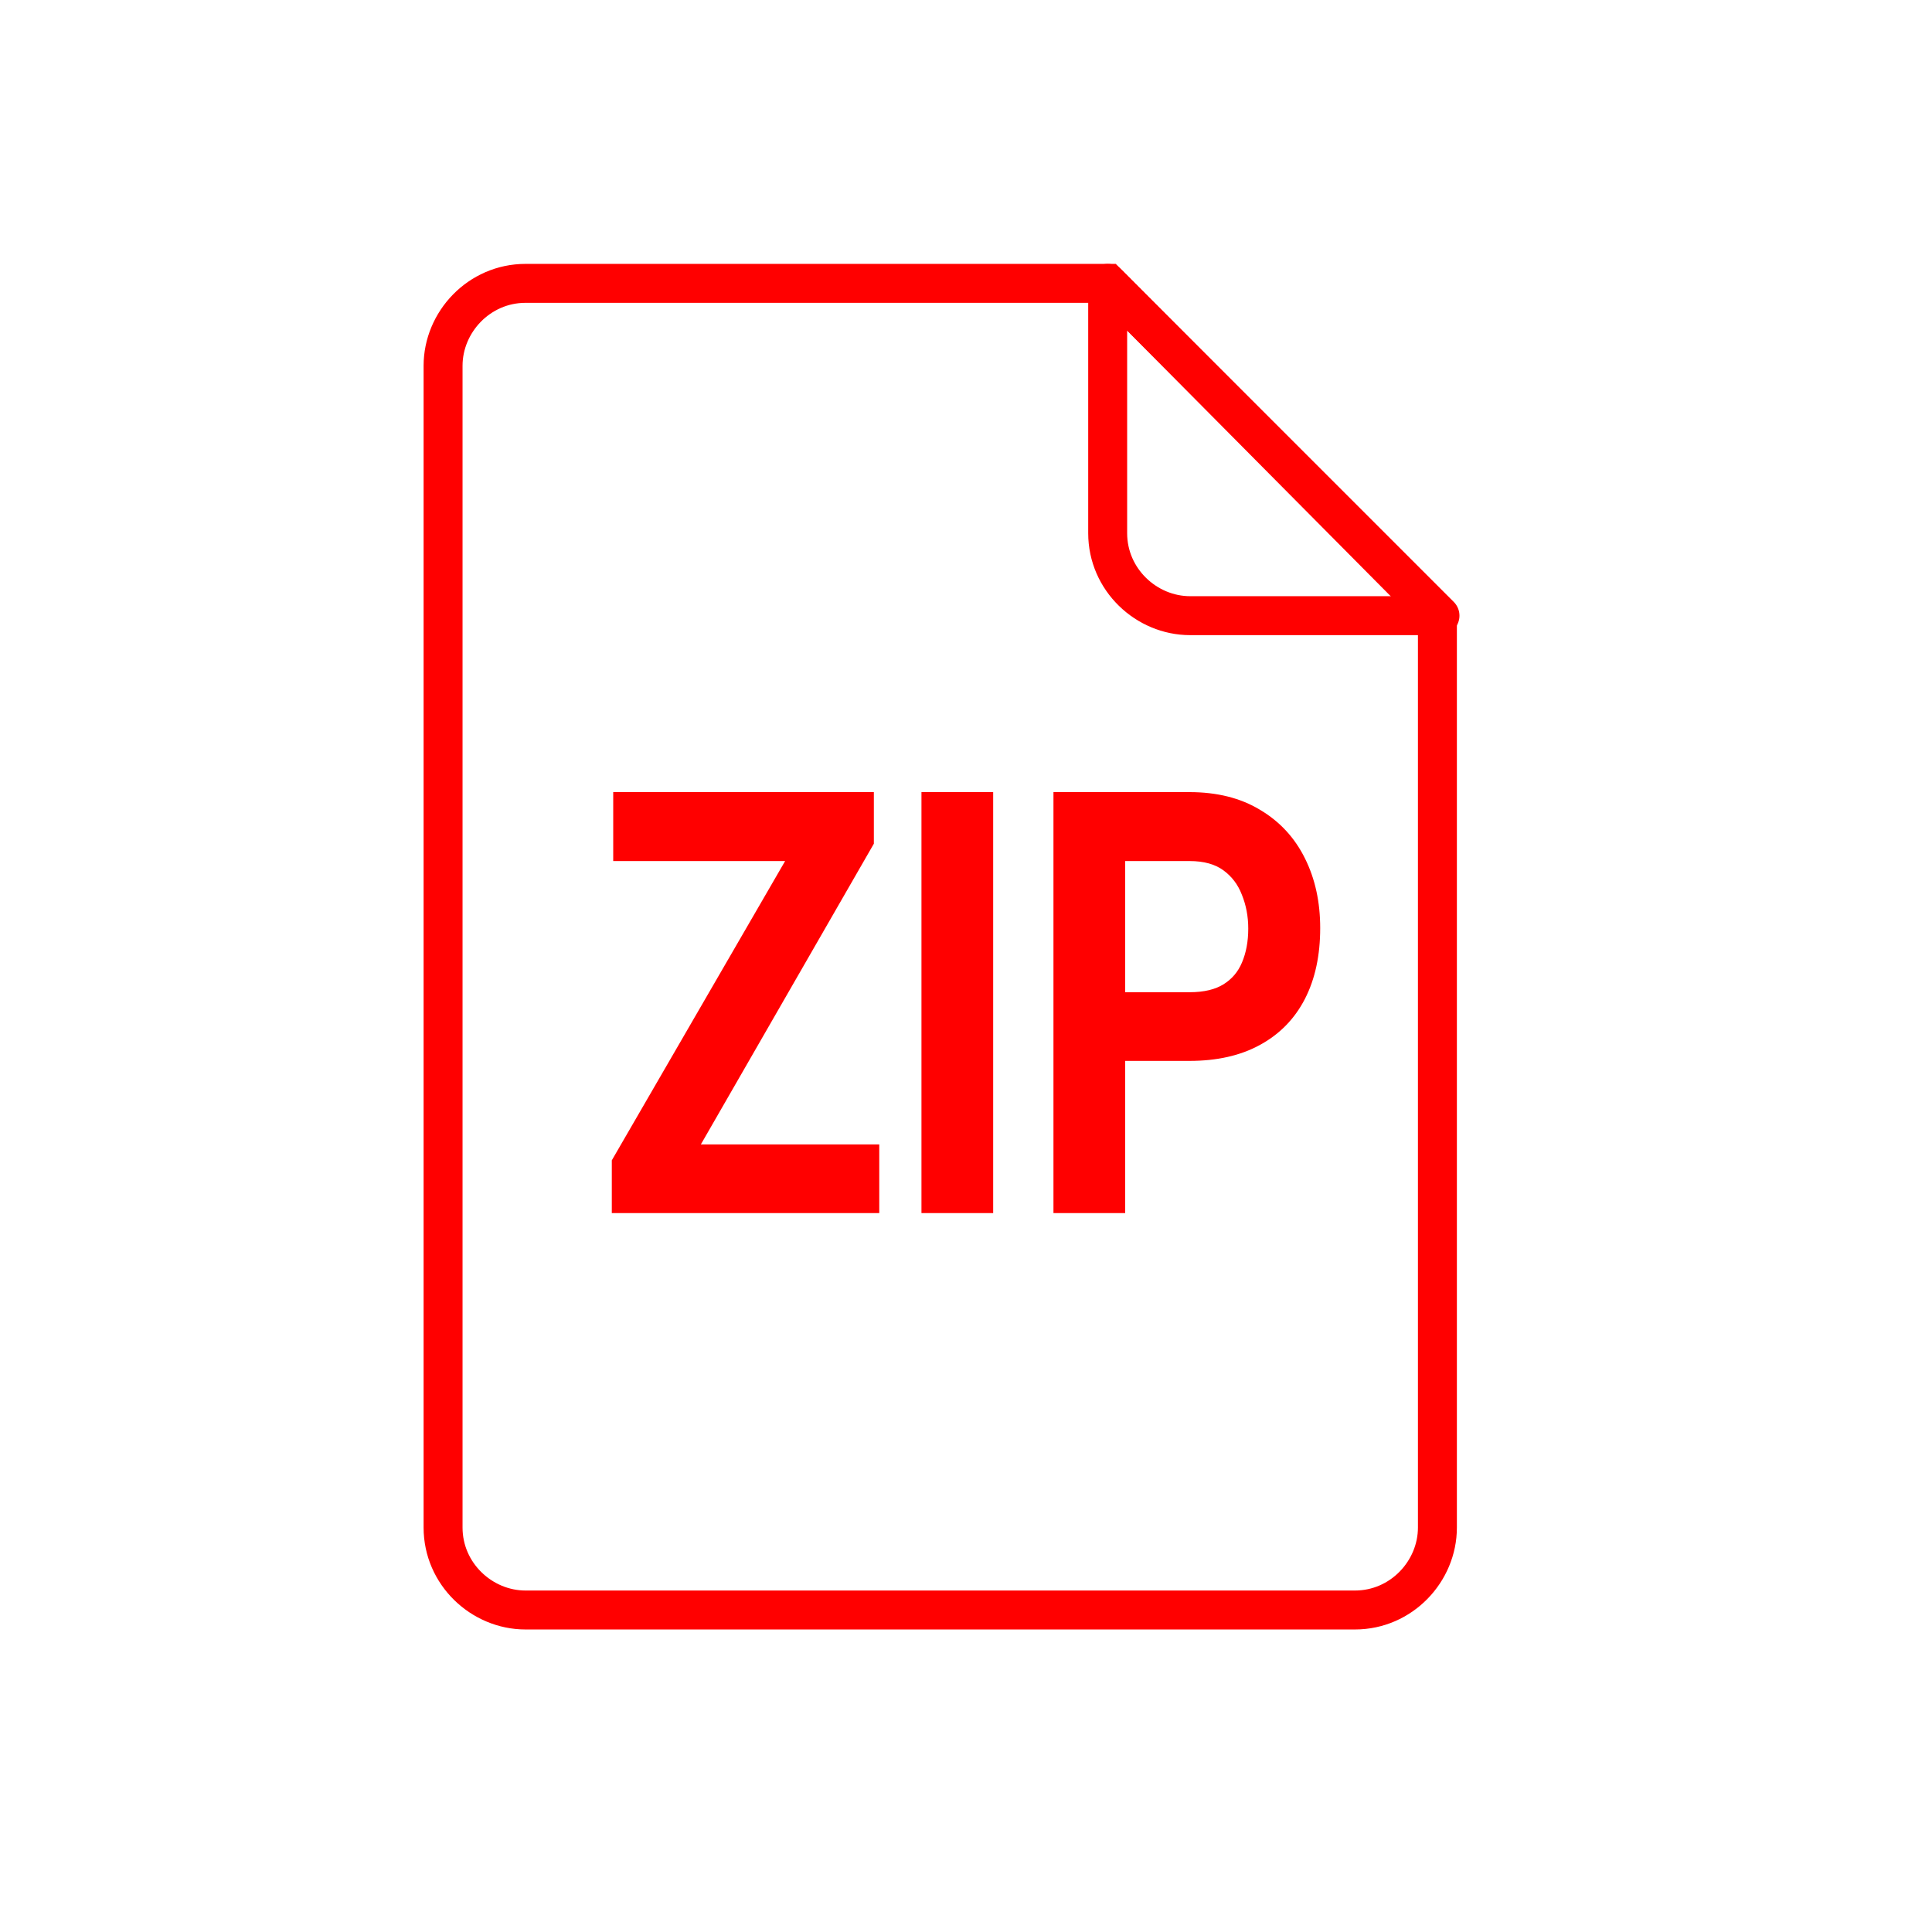
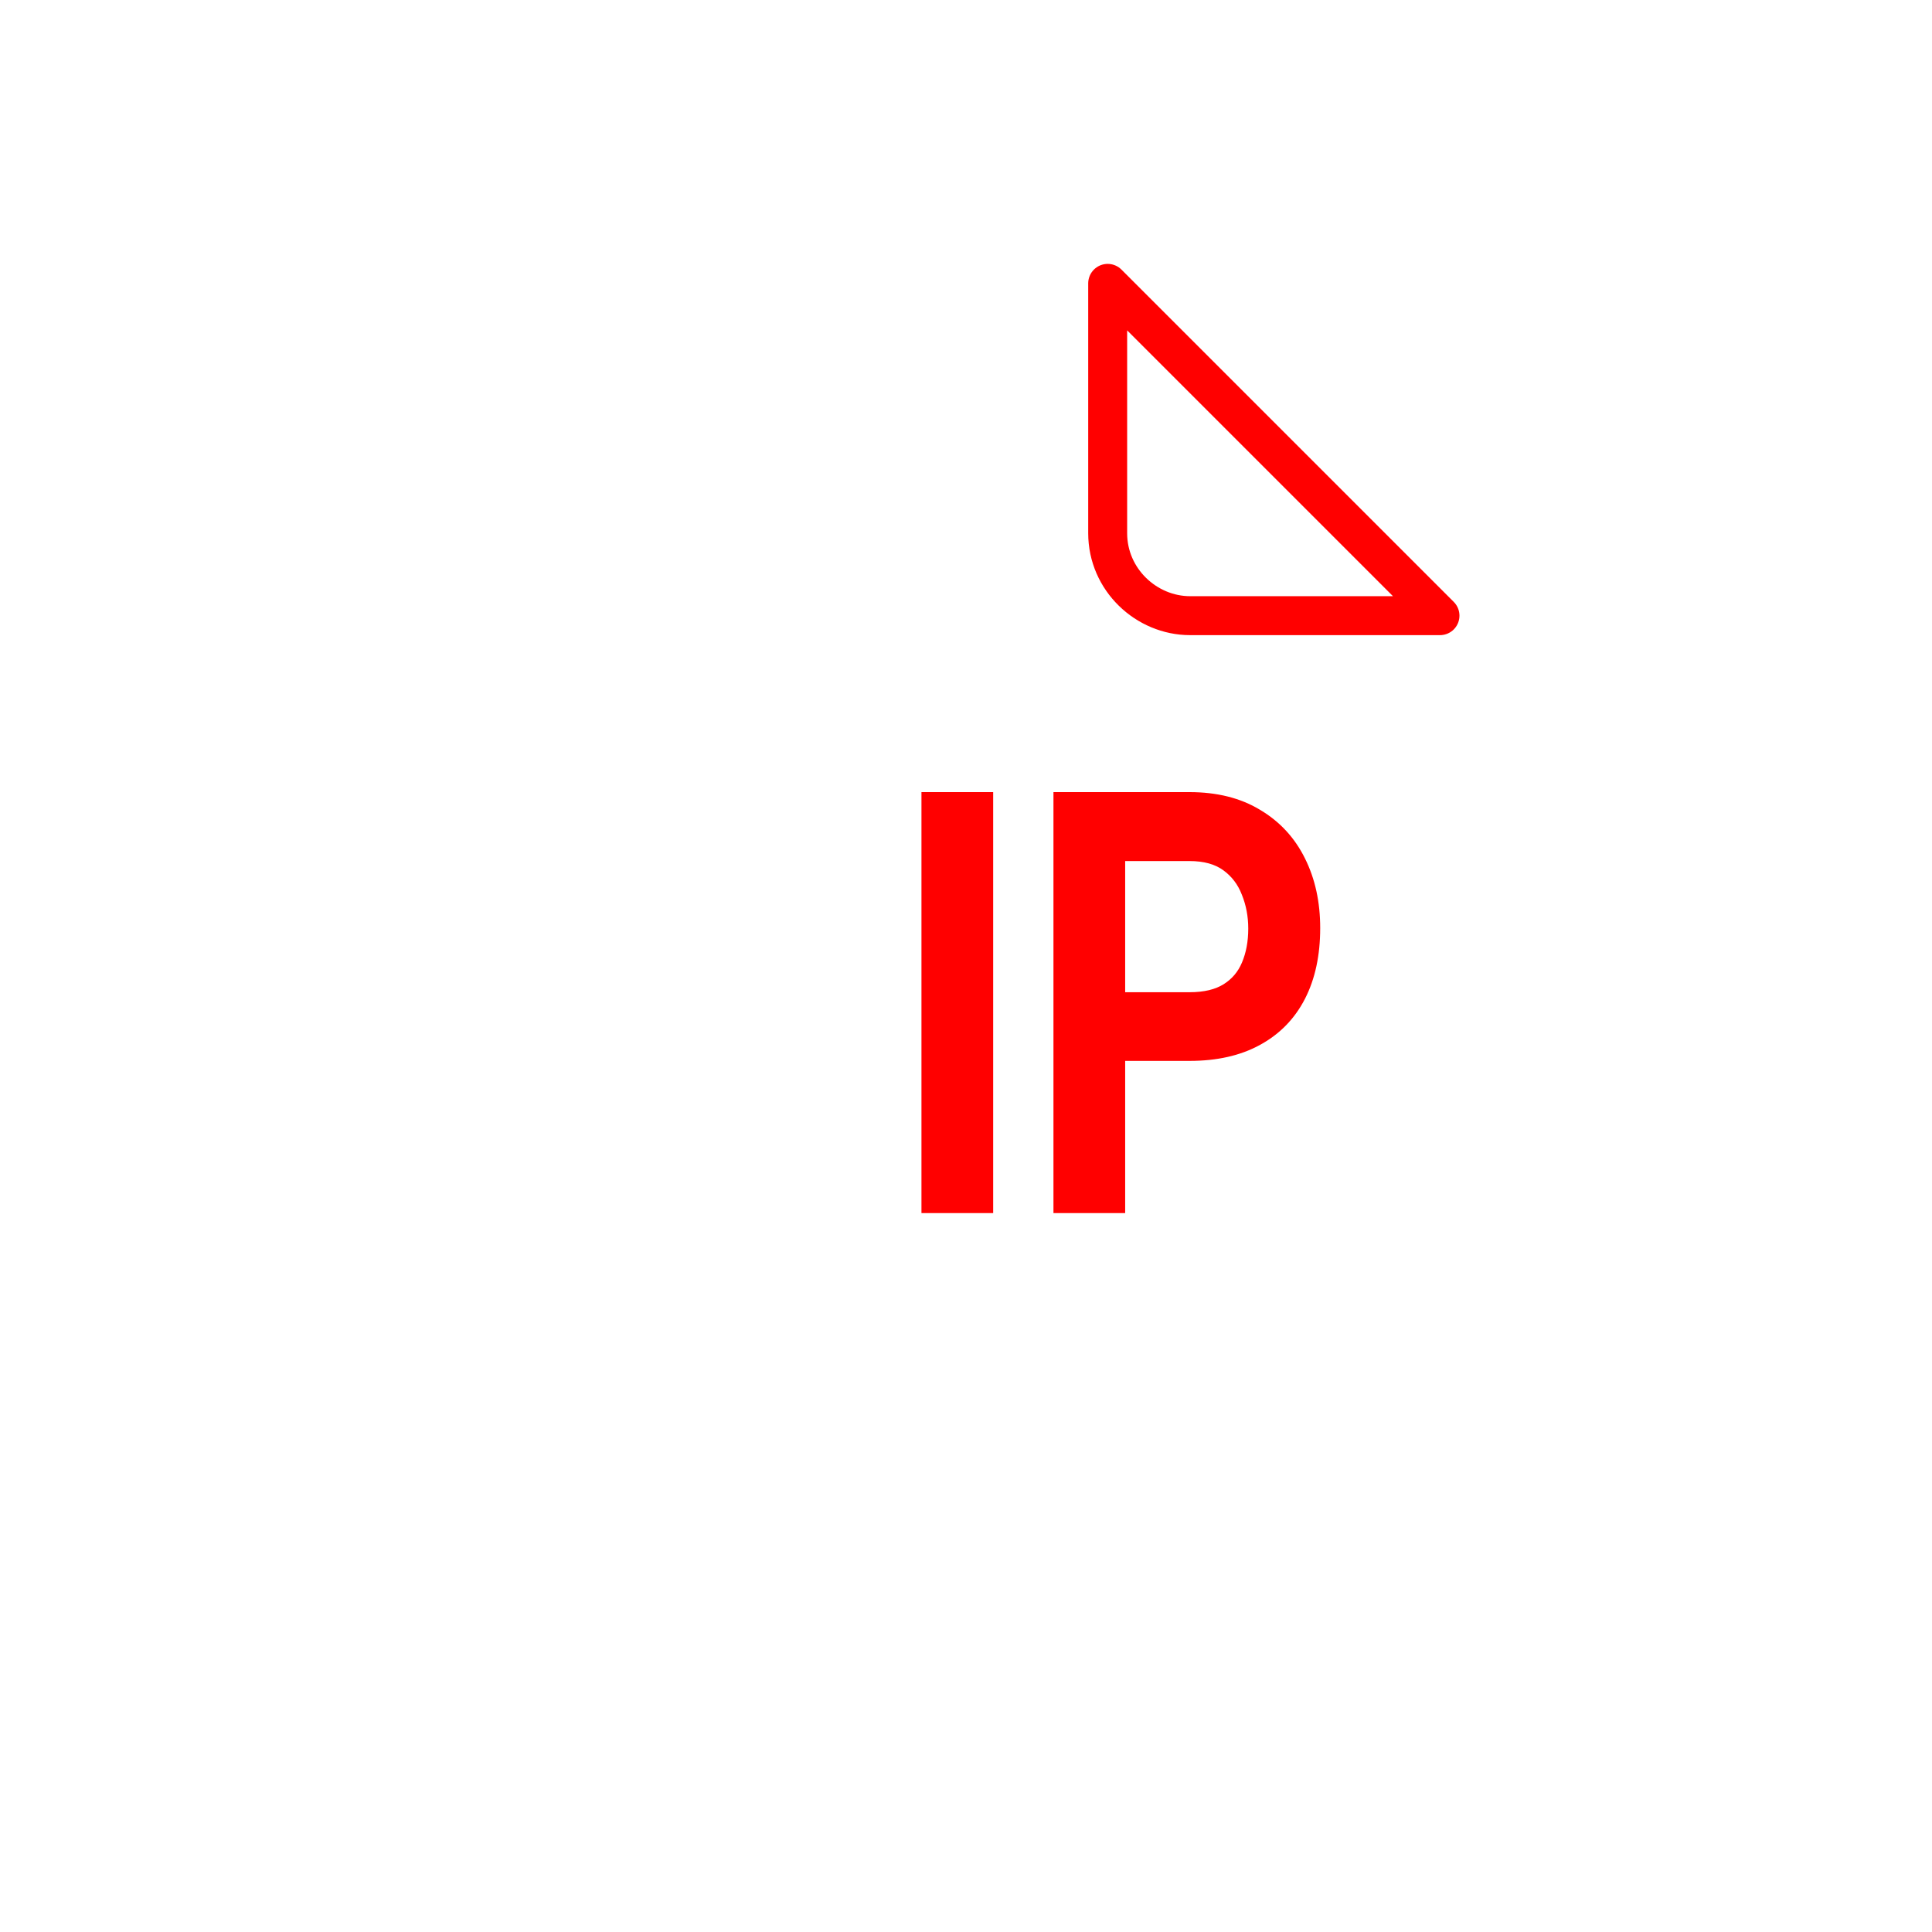
<svg xmlns="http://www.w3.org/2000/svg" width="75" height="75" viewBox="0 0 75 75" fill="none">
-   <path d="M20.4 11C18.6 11 17.2 12.5 17.2 14.2V59.3C17.2 61.1 18.7 62.5 20.4 62.5H52.6C54.4 62.5 55.8 61 55.8 59.3V23.9L43 11H20.4Z" stroke="#FF0000" stroke-width="1.512" stroke-miterlimit="10" />
  <path d="M46.2 23.9H55.9L43 11V20.7C43 22.5 44.5 23.9 46.2 23.9Z" stroke="#FF0000" stroke-width="1.512" stroke-miterlimit="10" stroke-linejoin="round" />
  <path d="M46.177 40.934H42.728V38.768H46.177C46.778 38.768 47.263 38.652 47.633 38.42C48.003 38.188 48.273 37.869 48.443 37.463C48.619 37.049 48.707 36.578 48.707 36.048C48.707 35.548 48.619 35.08 48.443 34.645C48.273 34.202 48.003 33.847 47.633 33.579C47.263 33.31 46.778 33.176 46.177 33.176H43.429V46.842H41.145V31H46.177C47.202 31 48.073 31.218 48.789 31.653C49.511 32.081 50.06 32.675 50.436 33.437C50.812 34.191 51 35.055 51 36.027C51 37.049 50.812 37.927 50.436 38.66C50.06 39.392 49.511 39.954 48.789 40.346C48.073 40.738 47.202 40.934 46.177 40.934Z" fill="#FF0000" stroke="#FF0000" stroke-width="0.5" />
  <path d="M38.305 31V46.842H36.021V31H38.305Z" fill="#FF0000" stroke="#FF0000" stroke-width="0.5" />
-   <path d="M33.883 44.676V46.842H24.683V44.676H33.883ZM33.673 32.686L25.529 46.842H24V45.111L32.172 31H33.673V32.686ZM32.827 31V33.176H24.055V31H32.827Z" fill="#FF0000" stroke="#FF0000" stroke-width="0.5" />
</svg>